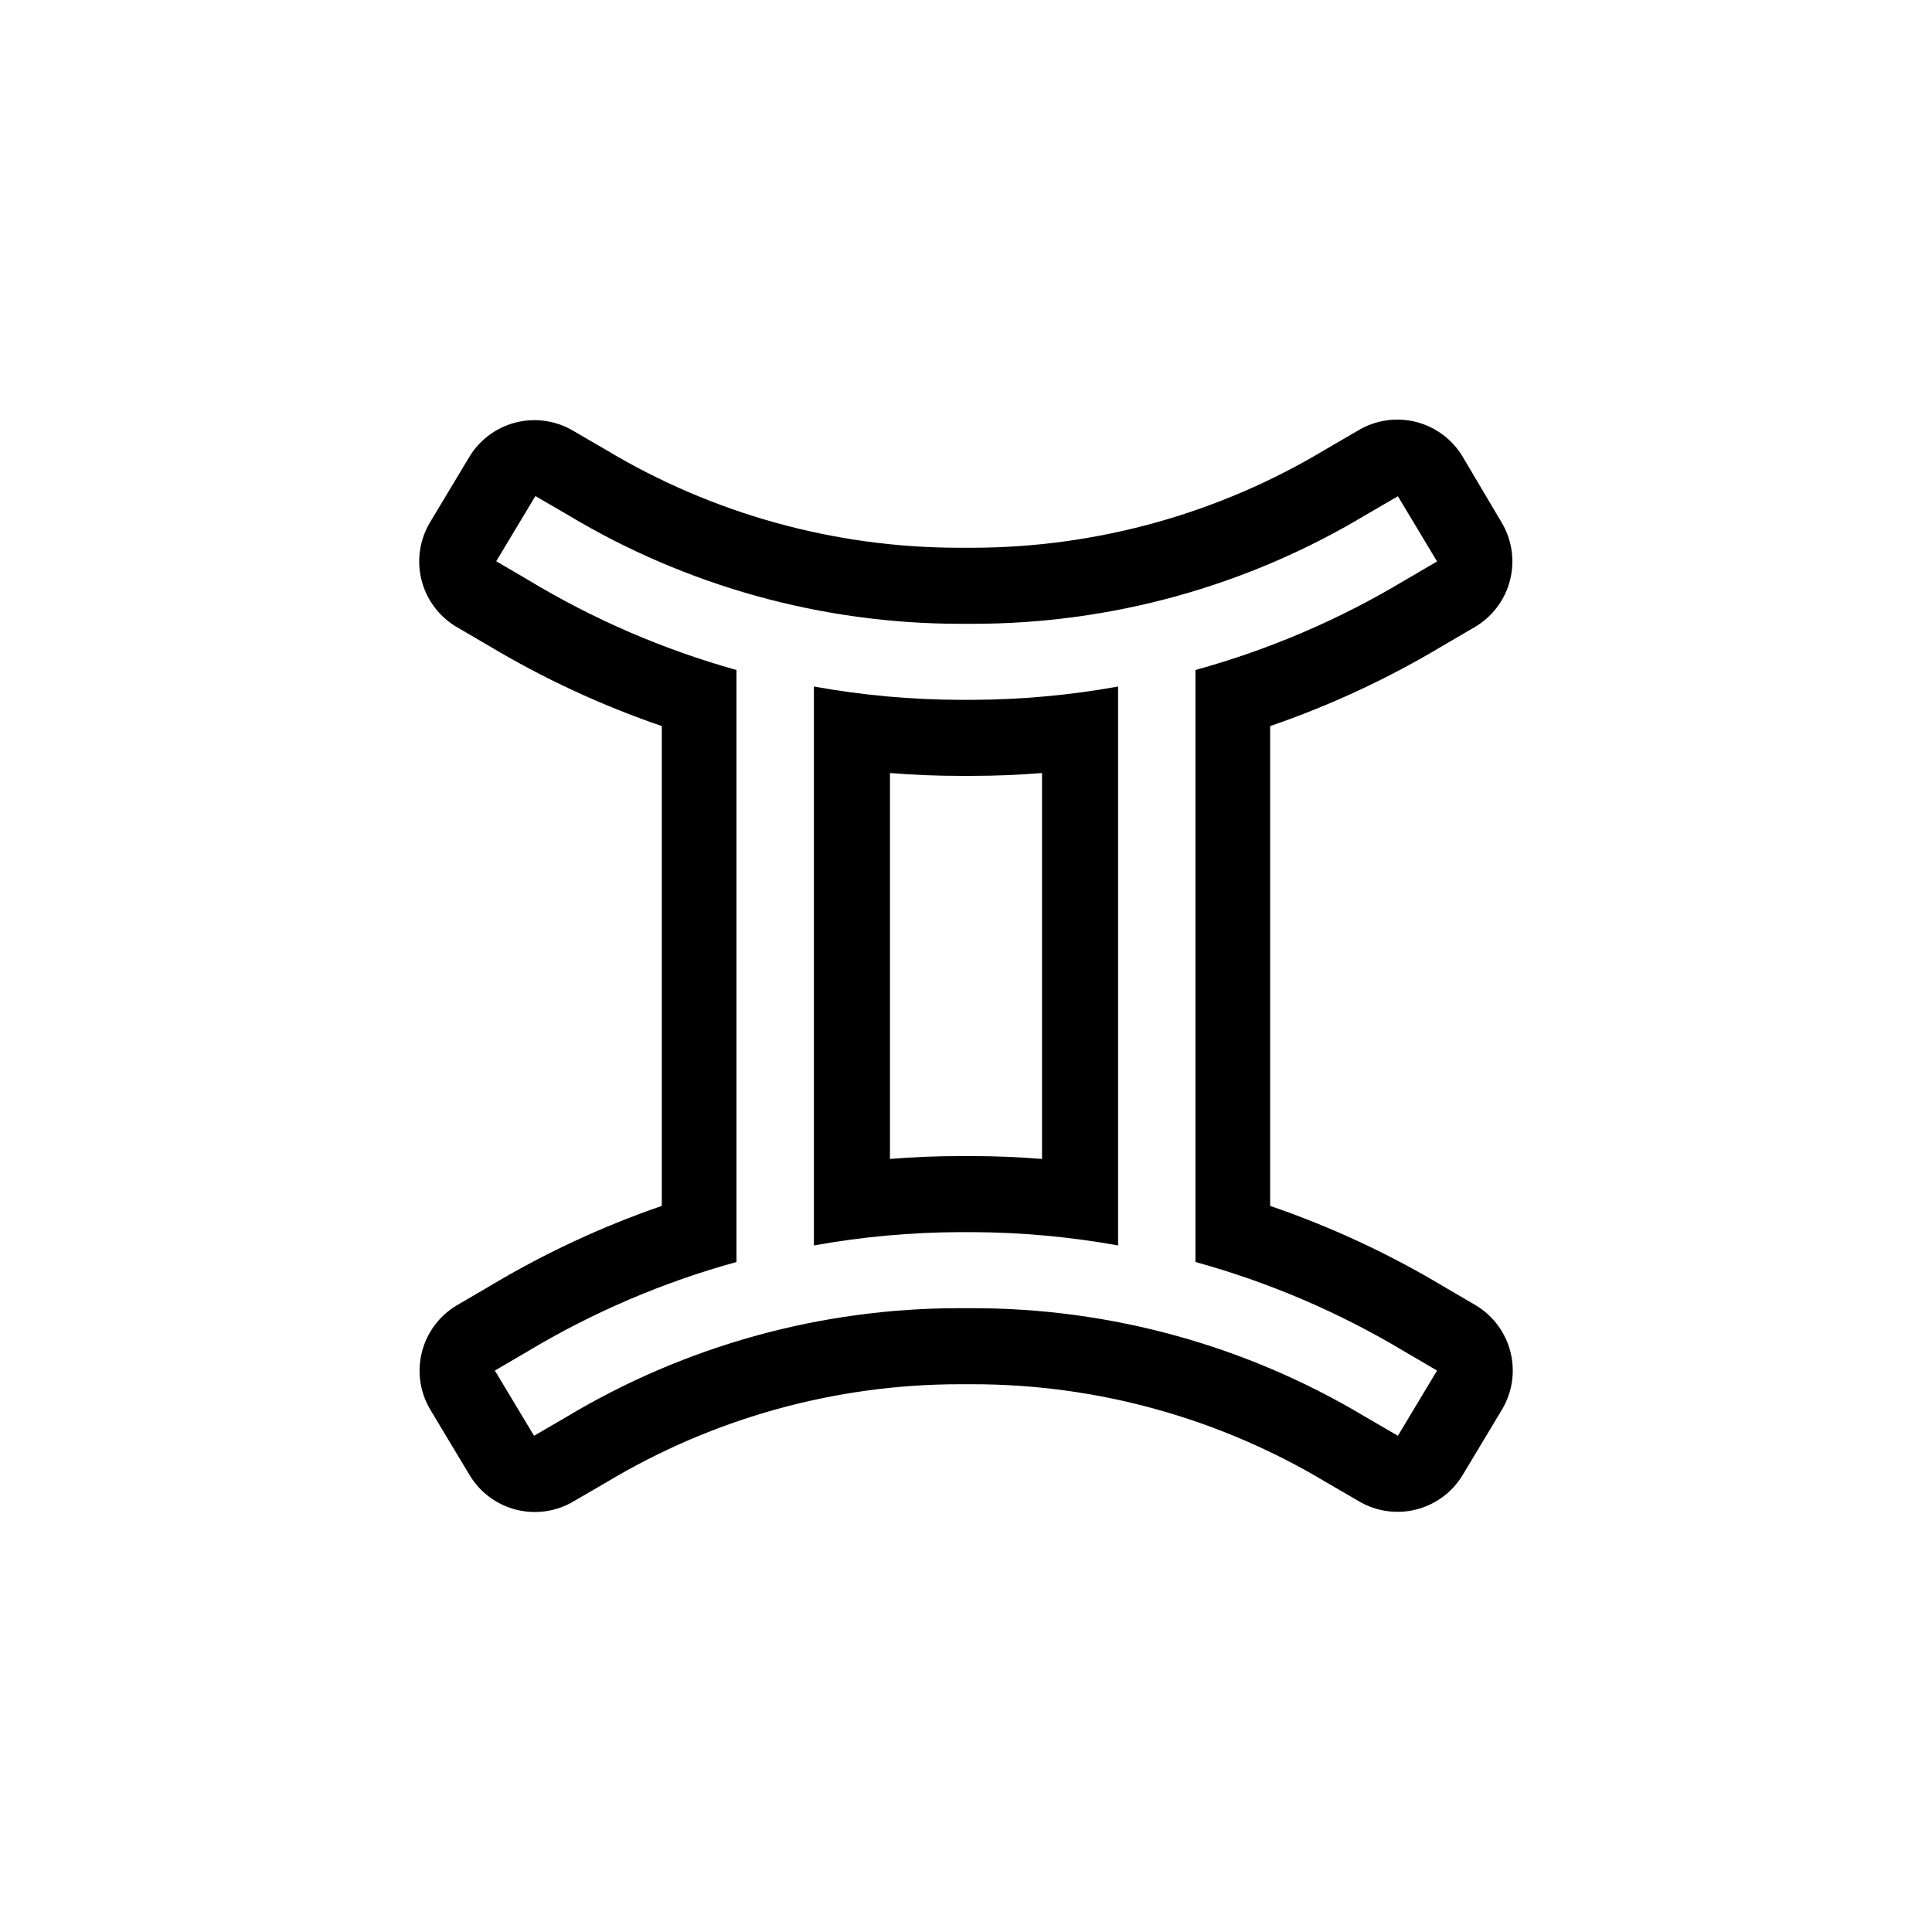
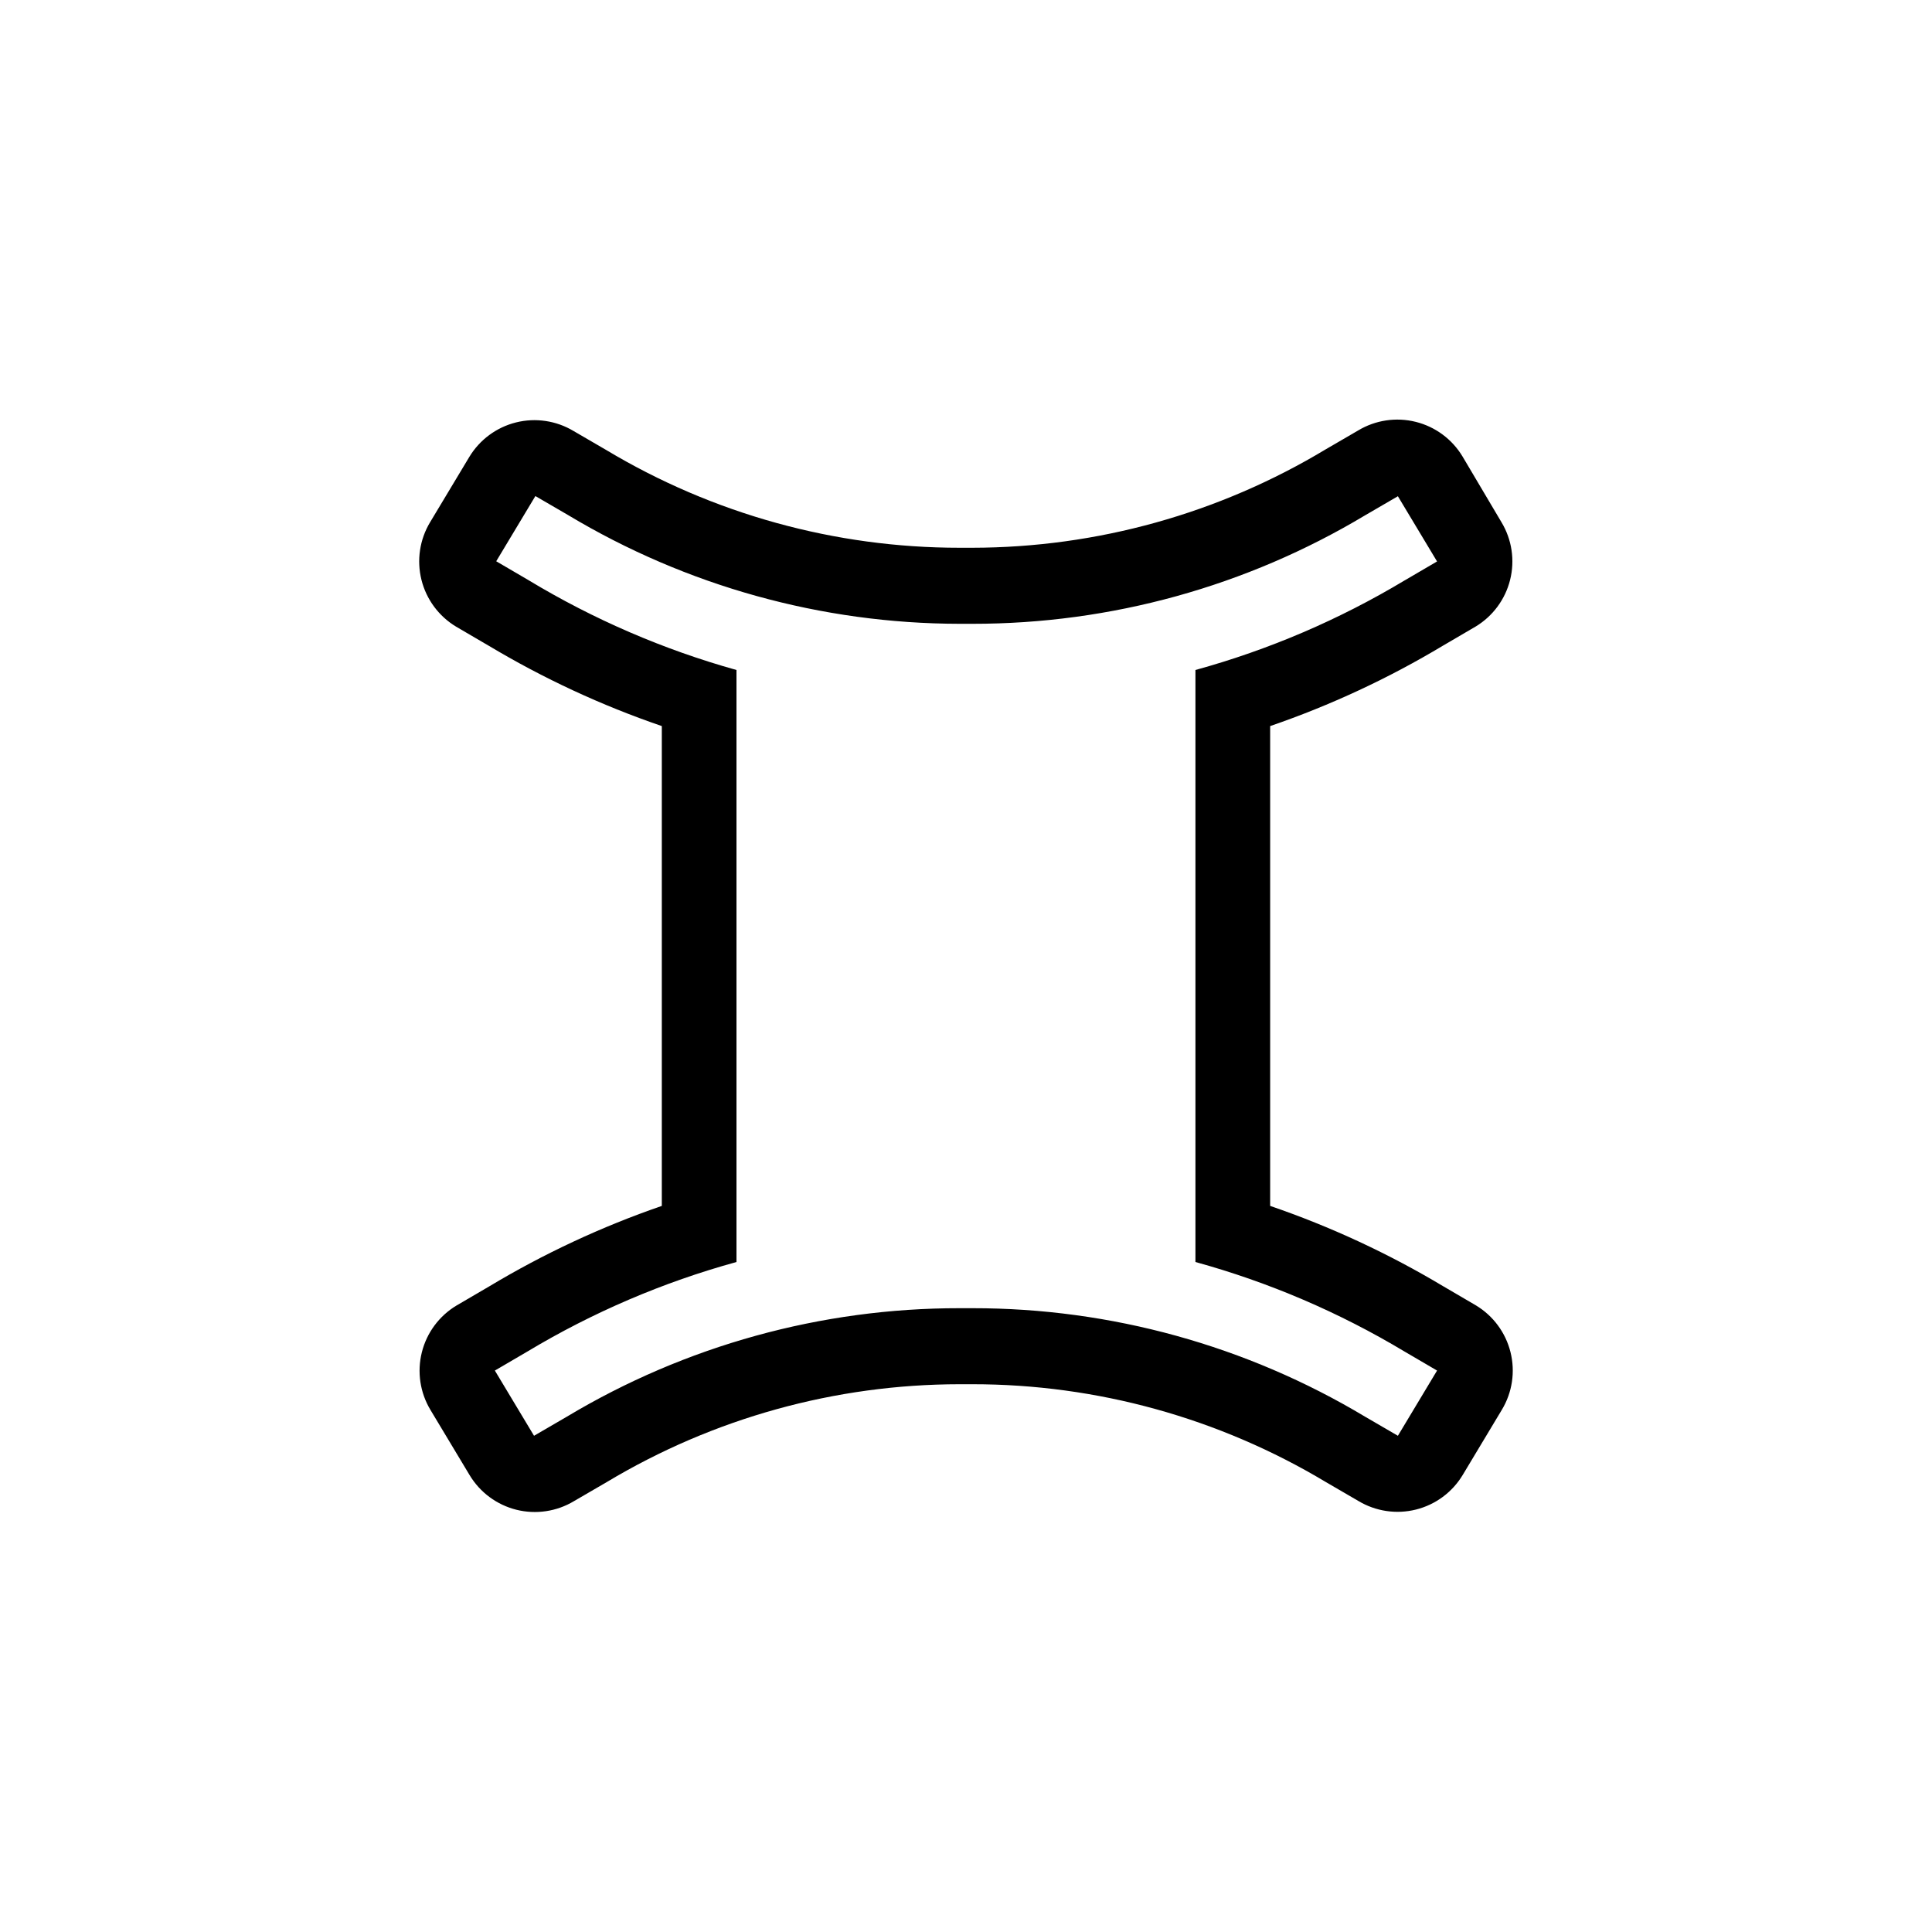
<svg xmlns="http://www.w3.org/2000/svg" fill="#000000" width="800px" height="800px" version="1.1" viewBox="144 144 512 512">
  <g>
-     <path d="m401.71 470.53c12.941 0.051 25.855 1.23 38.594 3.527v-148.12c-12.738 2.301-25.652 3.481-38.594 3.527h-3.426c-12.941-0.047-25.855-1.227-38.59-3.527v148.12c12.734-2.297 25.648-3.477 38.59-3.527zm-21.863-121.67c6.246 0.504 12.395 0.754 18.438 0.754h3.426c6.047 0 12.191-0.25 18.438-0.754v102.27c-6.246-0.504-12.395-0.754-18.438-0.754h-3.426c-6.047 0-12.191 0.25-18.438 0.754z" />
    <path d="m273.59 484.94-8.613 5.039h-0.004c-4.582 2.75-7.887 7.211-9.18 12.398-1.297 5.188-0.477 10.676 2.277 15.258l10.379 17.281c2.754 4.586 7.211 7.887 12.398 9.184 5.188 1.293 10.68 0.473 15.262-2.281l8.664-5.039c28.246-16.953 60.566-25.918 93.508-25.945h3.426c32.973-0.008 65.328 8.945 93.609 25.895l8.664 5.039c4.582 2.754 10.074 3.574 15.262 2.281 5.188-1.297 9.645-4.598 12.398-9.184l10.379-17.281c2.754-4.582 3.574-10.07 2.277-15.258-1.293-5.188-4.598-9.648-9.18-12.398l-8.613-5.039h-0.004c-14.512-8.691-29.895-15.832-45.895-21.312v-127.16c15.965-5.484 31.316-12.629 45.797-21.312l8.613-5.039v0.004c4.586-2.754 7.887-7.215 9.18-12.402 1.297-5.188 0.477-10.676-2.277-15.258l-10.328-17.434c-2.75-4.582-7.211-7.887-12.398-9.18-5.188-1.297-10.68-0.477-15.262 2.277l-8.664 5.039c-28.25 16.996-60.59 26-93.559 26.047h-3.426c-32.973 0.008-65.328-8.941-93.605-25.895l-8.664-5.039h-0.004c-4.582-2.754-10.07-3.574-15.258-2.281-5.188 1.297-9.648 4.598-12.402 9.184l-10.379 17.281c-2.754 4.582-3.57 10.07-2.277 15.258 1.293 5.188 4.598 9.648 9.18 12.402l8.613 5.039 0.004-0.004c14.512 8.691 29.895 15.832 45.898 21.312v127.16c-15.973 5.504-31.32 12.664-45.797 21.363zm10.527-187.16-8.613-5.039 10.379-17.281 8.664 5.039c31.336 18.805 67.188 28.766 103.73 28.816h3.426c36.664 0.027 72.645-9.914 104.09-28.766l8.664-5.039 10.379 17.281-8.613 5.039v-0.004c-17.309 10.391-35.953 18.375-55.418 23.73v156.89c19.465 5.356 38.109 13.34 55.418 23.73l8.613 5.039-10.379 17.281-8.664-5.039c-31.441-18.852-67.422-28.797-104.09-28.77h-3.426c-36.664-0.027-72.641 9.918-104.09 28.77l-8.664 5.039-10.379-17.281 8.613-5.039c17.309-10.391 35.953-18.375 55.418-23.73v-156.89c-19.344-5.402-37.867-13.402-55.066-23.777z" />
  </g>
</svg>